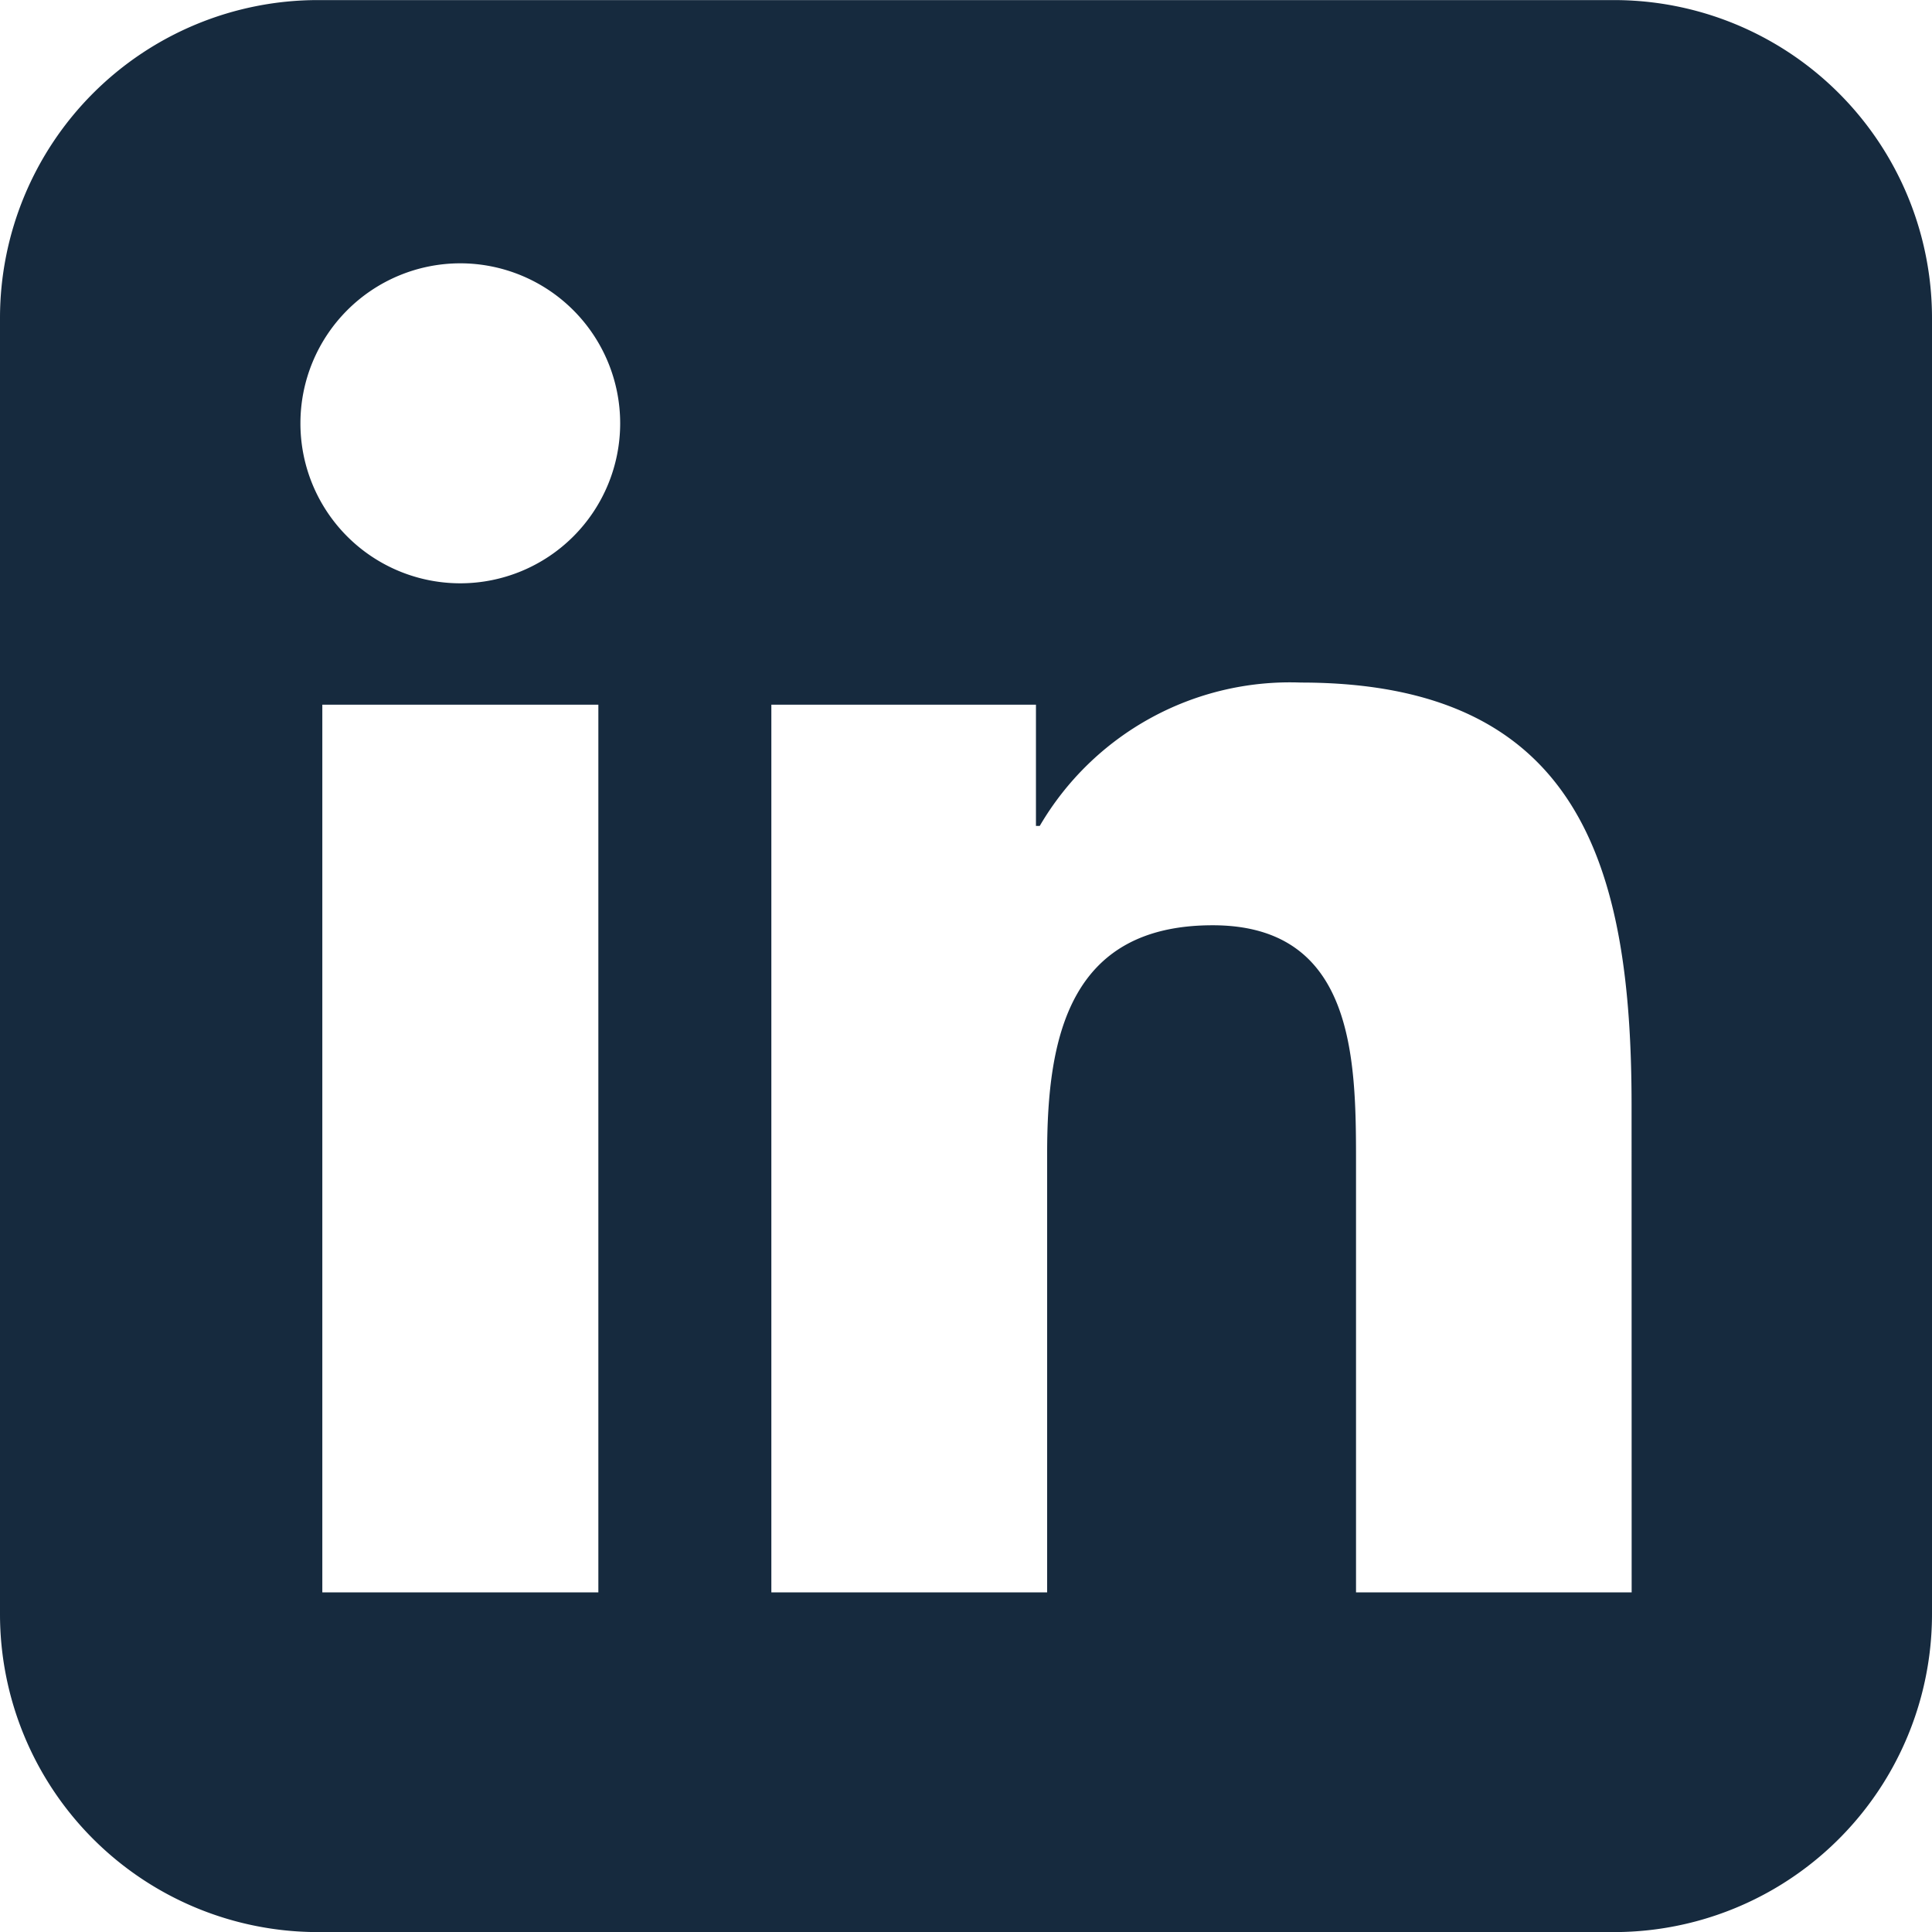
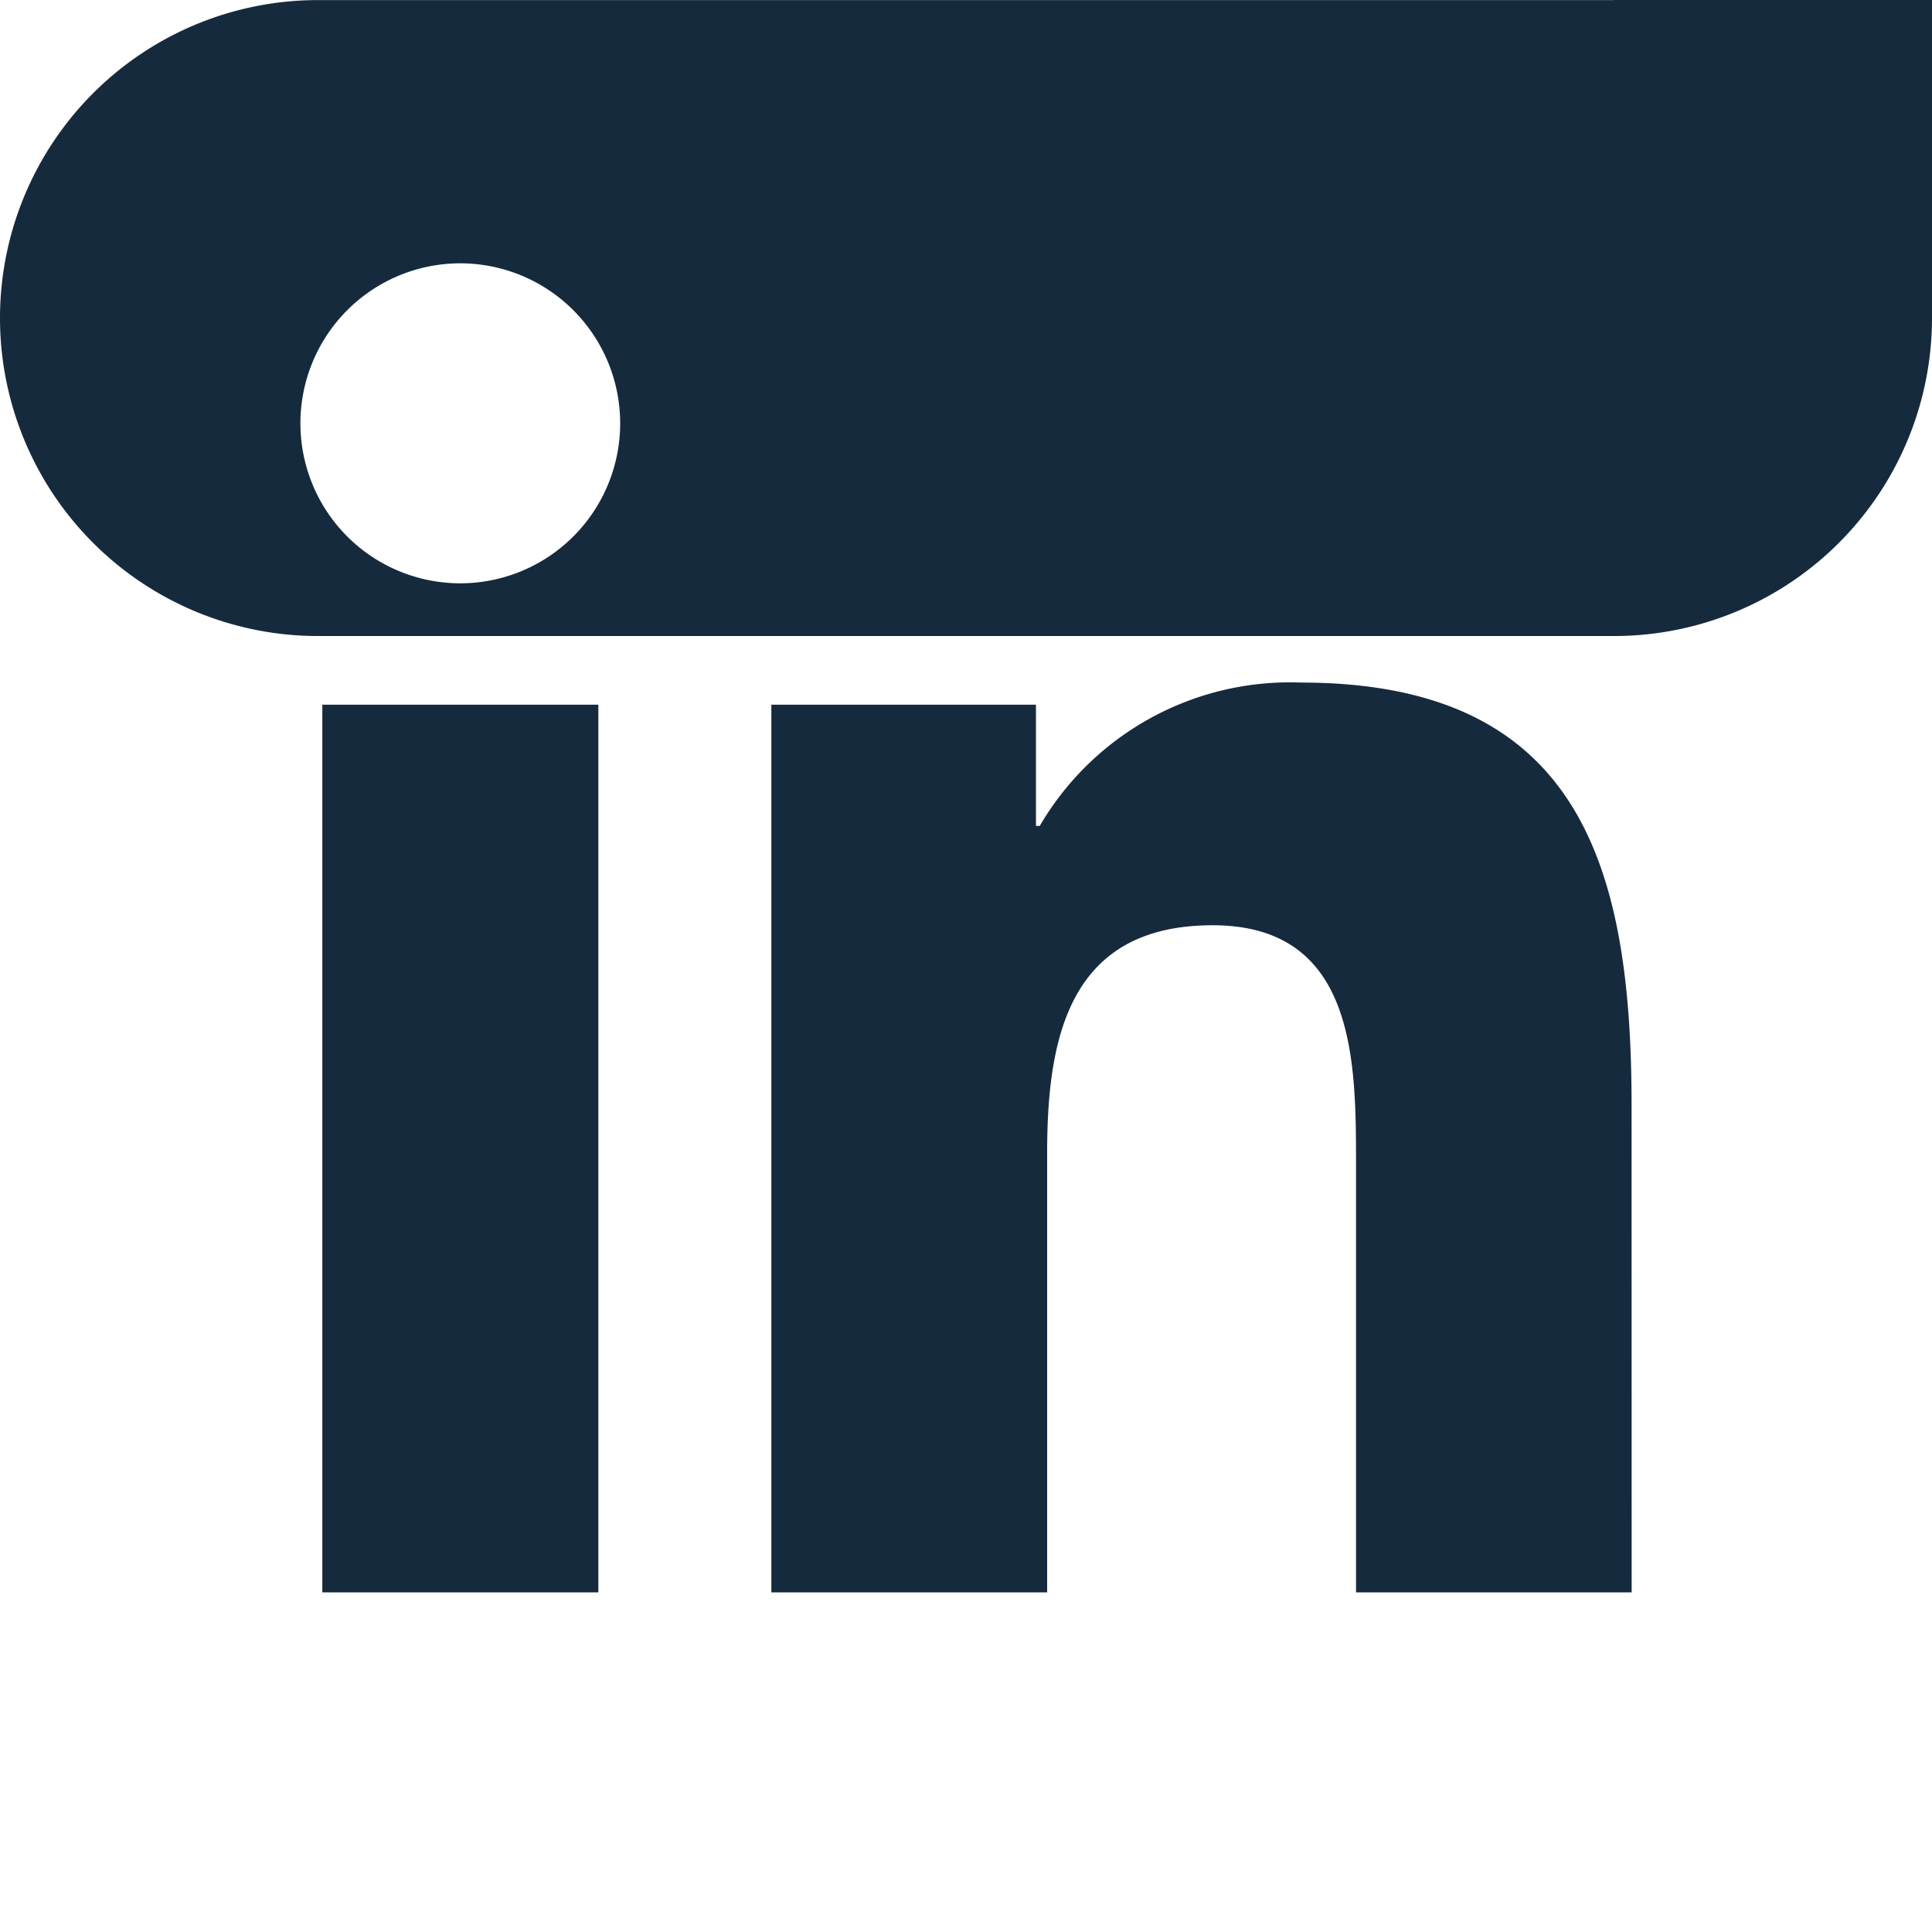
<svg xmlns="http://www.w3.org/2000/svg" width="24" height="24" viewBox="0 0 24 24">
-   <path id="linkedin-icon" d="M776.881-186.6h-16.1a3.95,3.95,0,0,0-3.95,3.95v16.1a3.95,3.95,0,0,0,3.95,3.95h16.1a3.95,3.95,0,0,0,3.95-3.95v-16.1A3.95,3.95,0,0,0,776.881-186.6ZM764.264-166.82h-3.429v-11.027h3.429Zm-1.714-12.535a1.986,1.986,0,0,1-1.987-1.988,1.987,1.987,0,0,1,1.987-1.987,1.988,1.988,0,0,1,1.985,1.987A1.987,1.987,0,0,1,762.55-179.355ZM777.1-166.82h-3.424v-5.362c0-1.28-.025-2.925-1.781-2.925-1.784,0-2.056,1.394-2.056,2.832v5.455h-3.426v-11.027H769.7v1.506h.047a3.6,3.6,0,0,1,3.243-1.781c3.467,0,4.109,2.284,4.109,5.254Z" transform="translate(-756.831 186.601)" fill="#162a3e" />
+   <path id="linkedin-icon" d="M776.881-186.6h-16.1a3.95,3.95,0,0,0-3.95,3.95a3.95,3.95,0,0,0,3.95,3.95h16.1a3.95,3.95,0,0,0,3.95-3.95v-16.1A3.95,3.95,0,0,0,776.881-186.6ZM764.264-166.82h-3.429v-11.027h3.429Zm-1.714-12.535a1.986,1.986,0,0,1-1.987-1.988,1.987,1.987,0,0,1,1.987-1.987,1.988,1.988,0,0,1,1.985,1.987A1.987,1.987,0,0,1,762.55-179.355ZM777.1-166.82h-3.424v-5.362c0-1.28-.025-2.925-1.781-2.925-1.784,0-2.056,1.394-2.056,2.832v5.455h-3.426v-11.027H769.7v1.506h.047a3.6,3.6,0,0,1,3.243-1.781c3.467,0,4.109,2.284,4.109,5.254Z" transform="translate(-756.831 186.601)" fill="#162a3e" />
</svg>